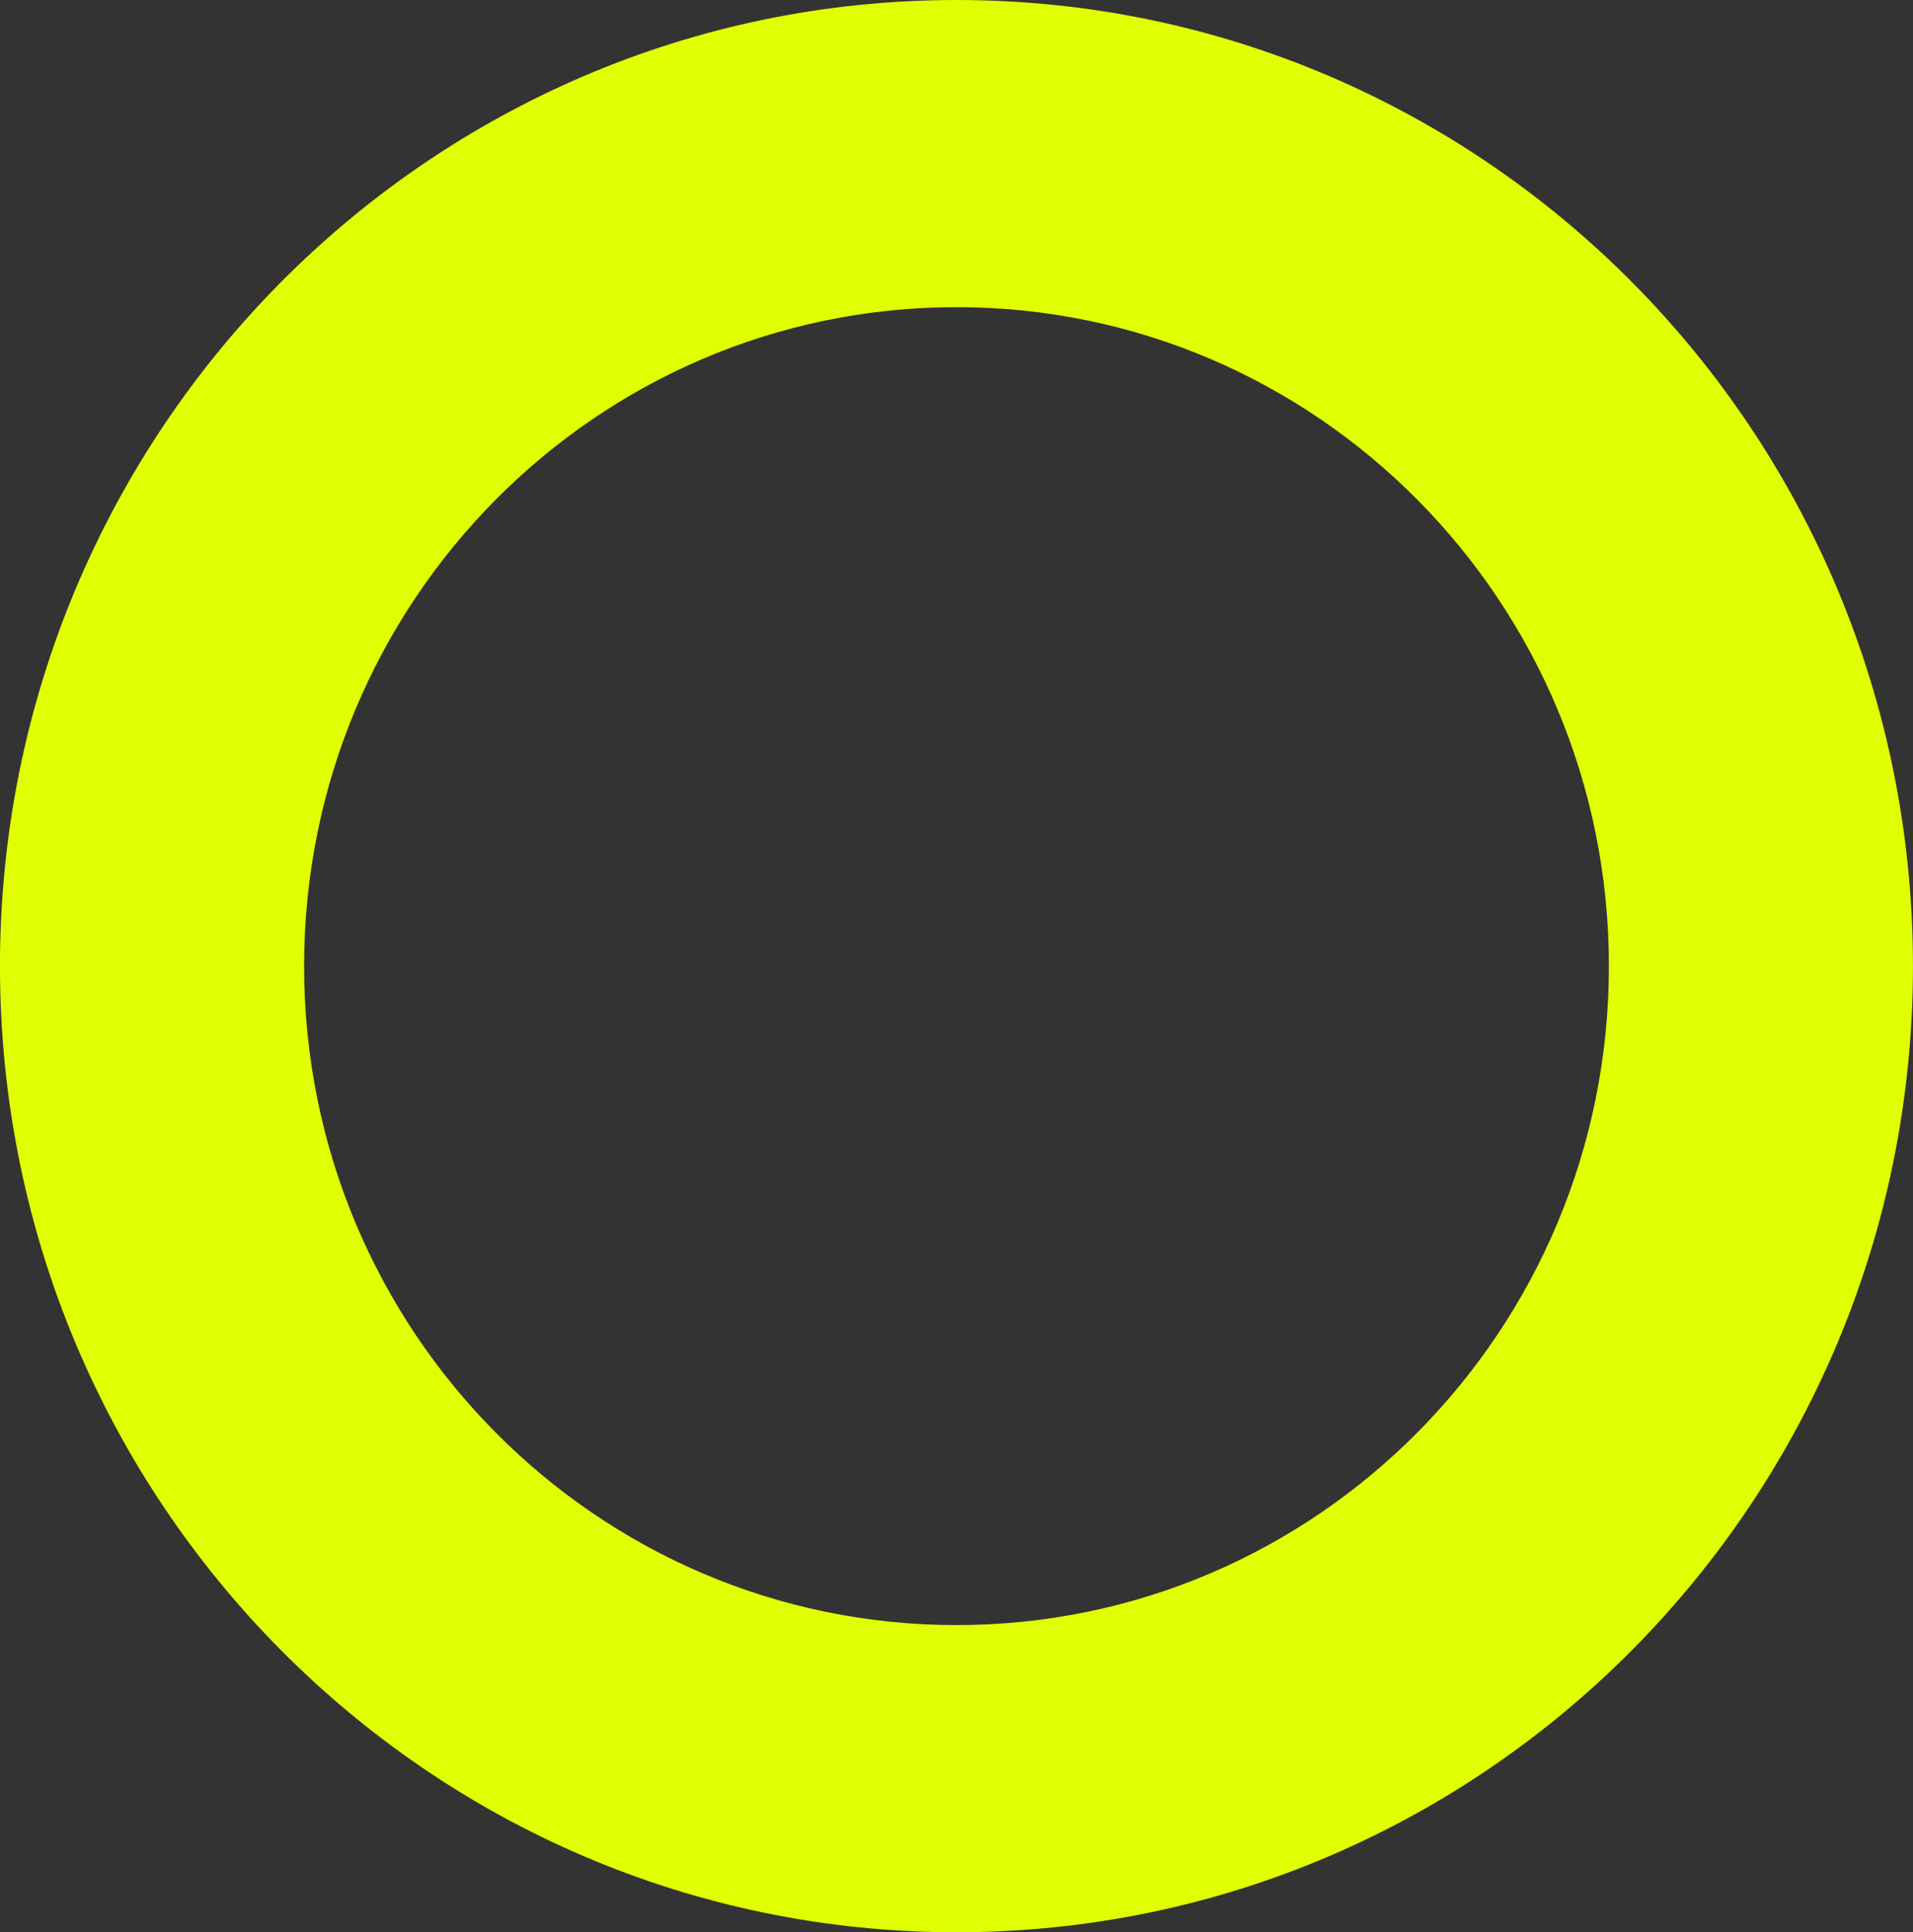
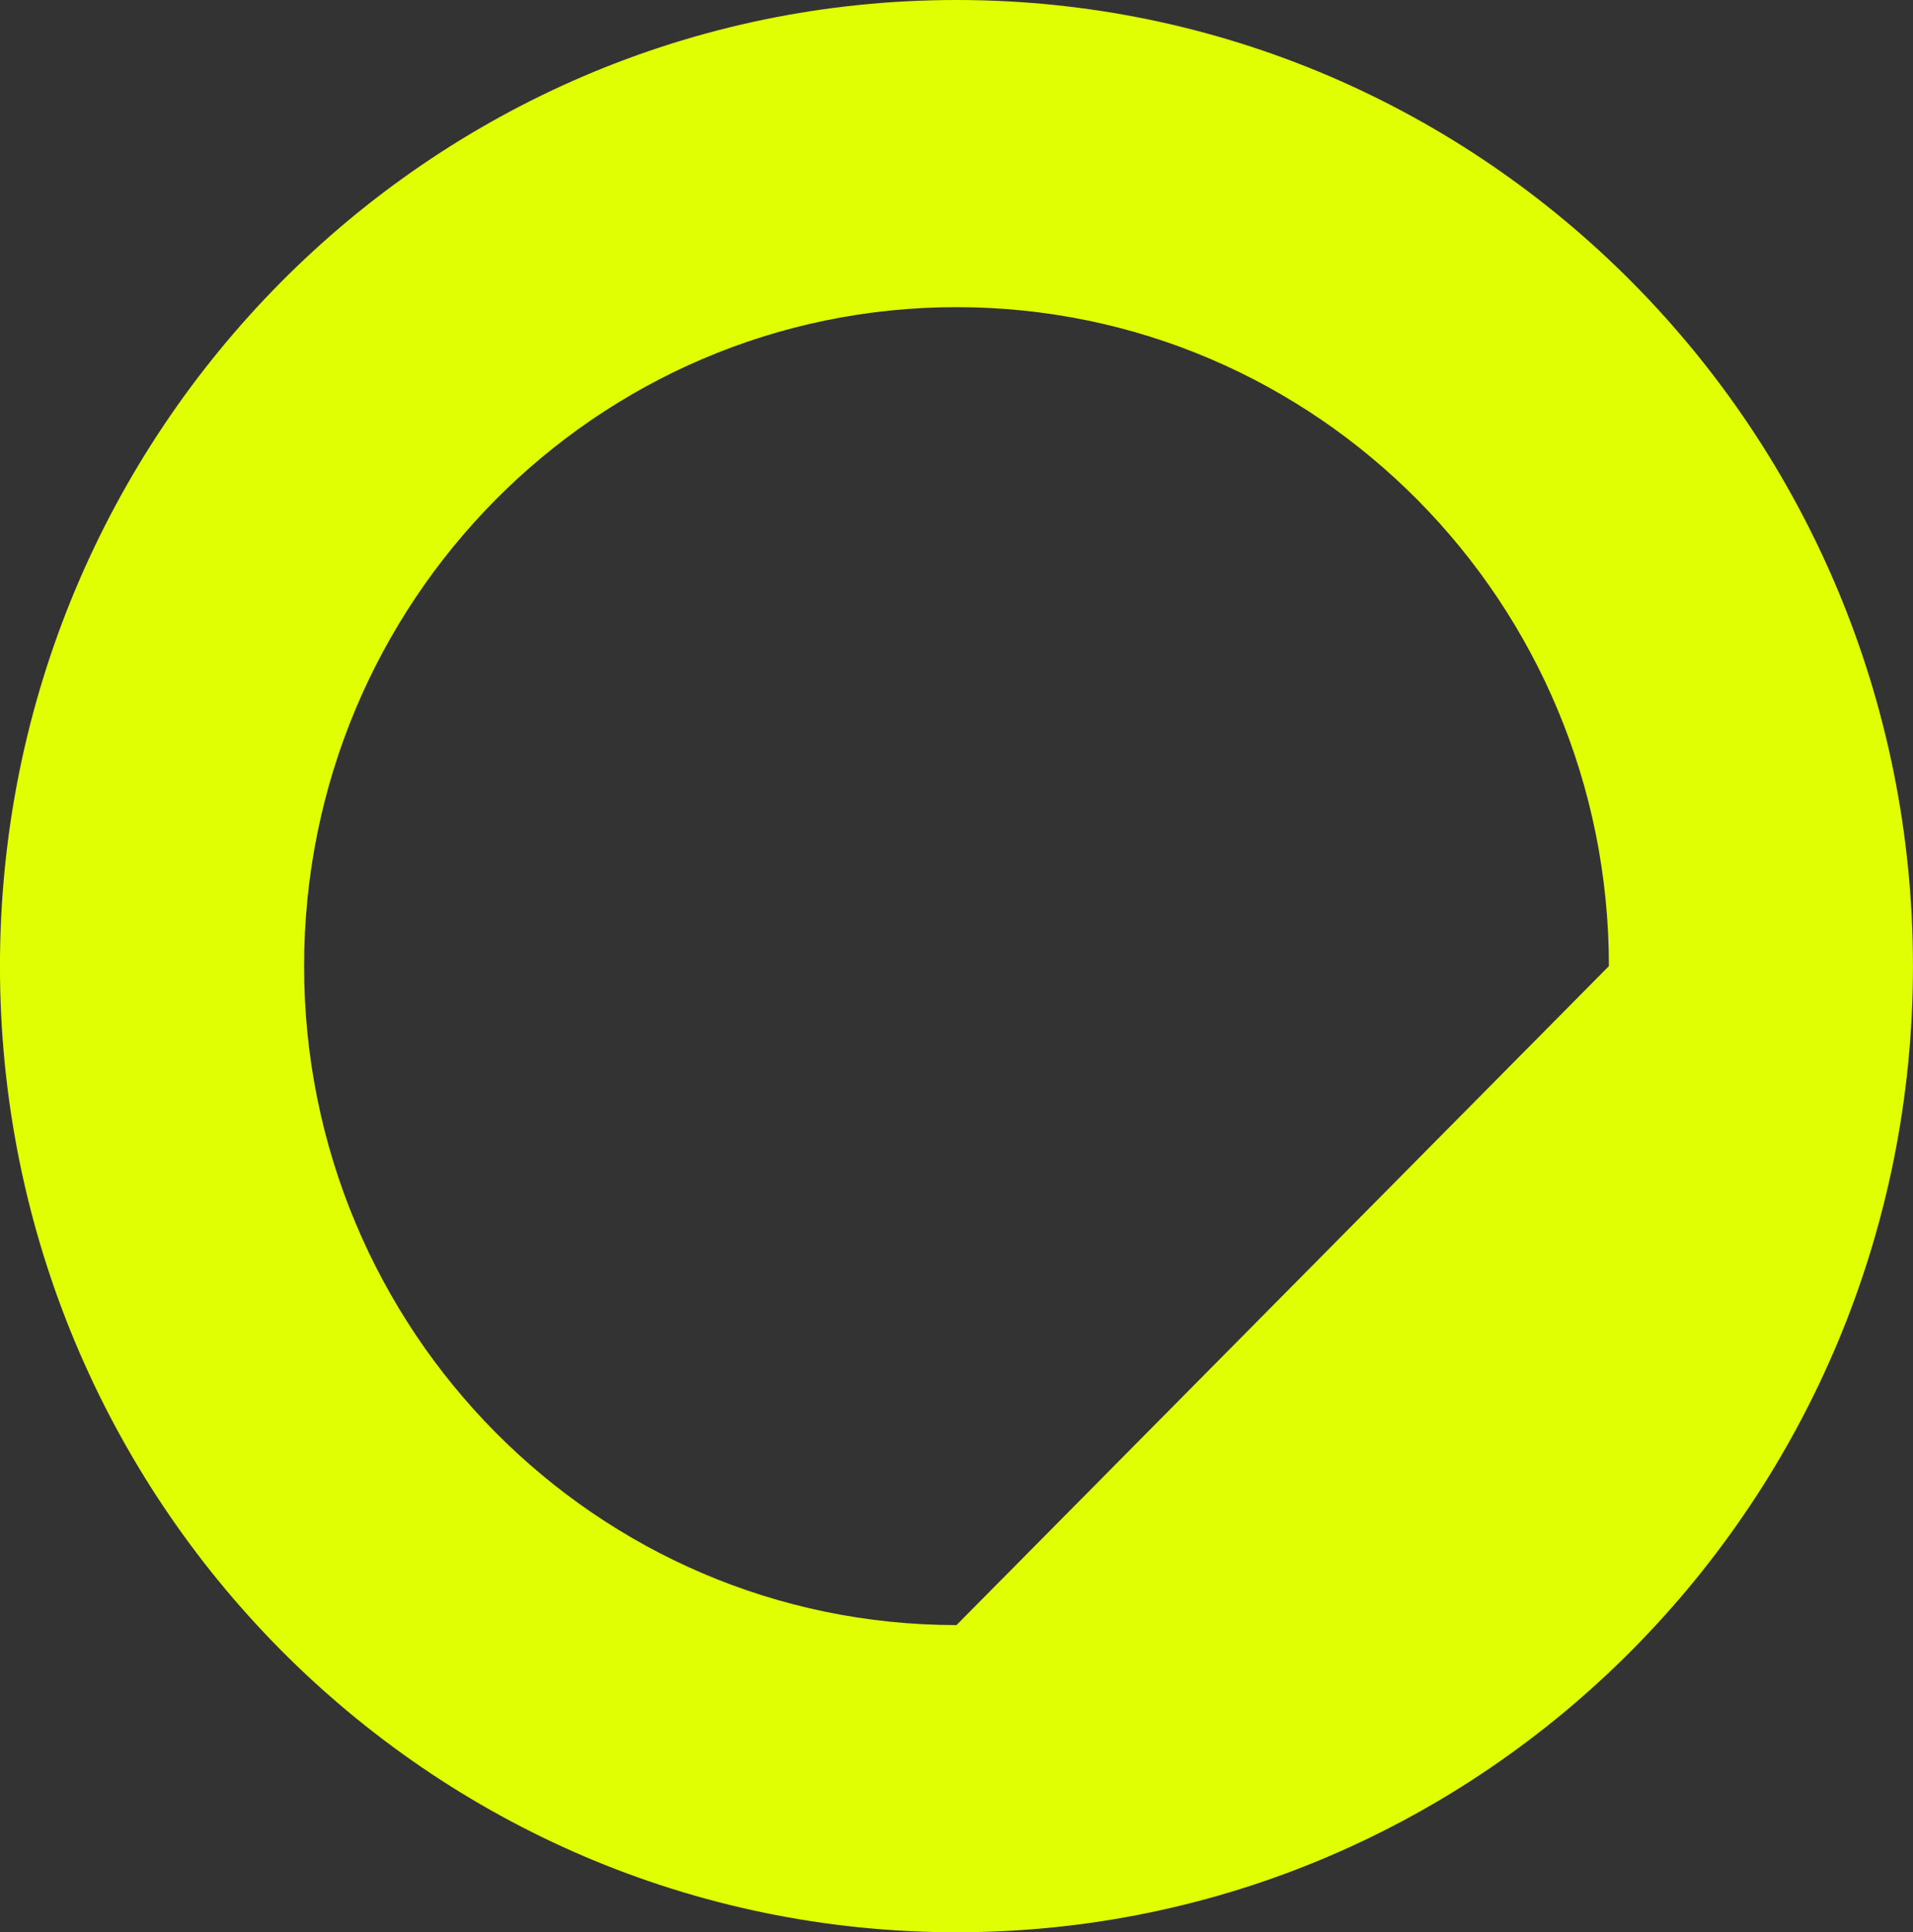
<svg xmlns="http://www.w3.org/2000/svg" width="156.518" height="158.103" viewBox="0 0 156.518 158.103">
  <rect x="0" y="0" width="156.518" height="158.103" fill="#333333" stroke="none" />
-   <path id="Path_172" data-name="Path 172" d="M505.862,4.246C462.641,4.246,427.6,39.638,427.6,83.3s35.038,79.051,78.259,79.051,78.259-35.392,78.259-79.051S549.084,4.246,505.862,4.246Zm0,132.97c-29.48,0-53.378-24.14-53.378-53.919s23.9-53.918,53.378-53.918,53.378,24.14,53.378,53.918S535.342,137.216,505.862,137.216Z" transform="translate(-427.603 -4.246)" fill="#e0ff03" />
+   <path id="Path_172" data-name="Path 172" d="M505.862,4.246C462.641,4.246,427.6,39.638,427.6,83.3s35.038,79.051,78.259,79.051,78.259-35.392,78.259-79.051S549.084,4.246,505.862,4.246Zm0,132.97c-29.48,0-53.378-24.14-53.378-53.919s23.9-53.918,53.378-53.918,53.378,24.14,53.378,53.918Z" transform="translate(-427.603 -4.246)" fill="#e0ff03" />
</svg>